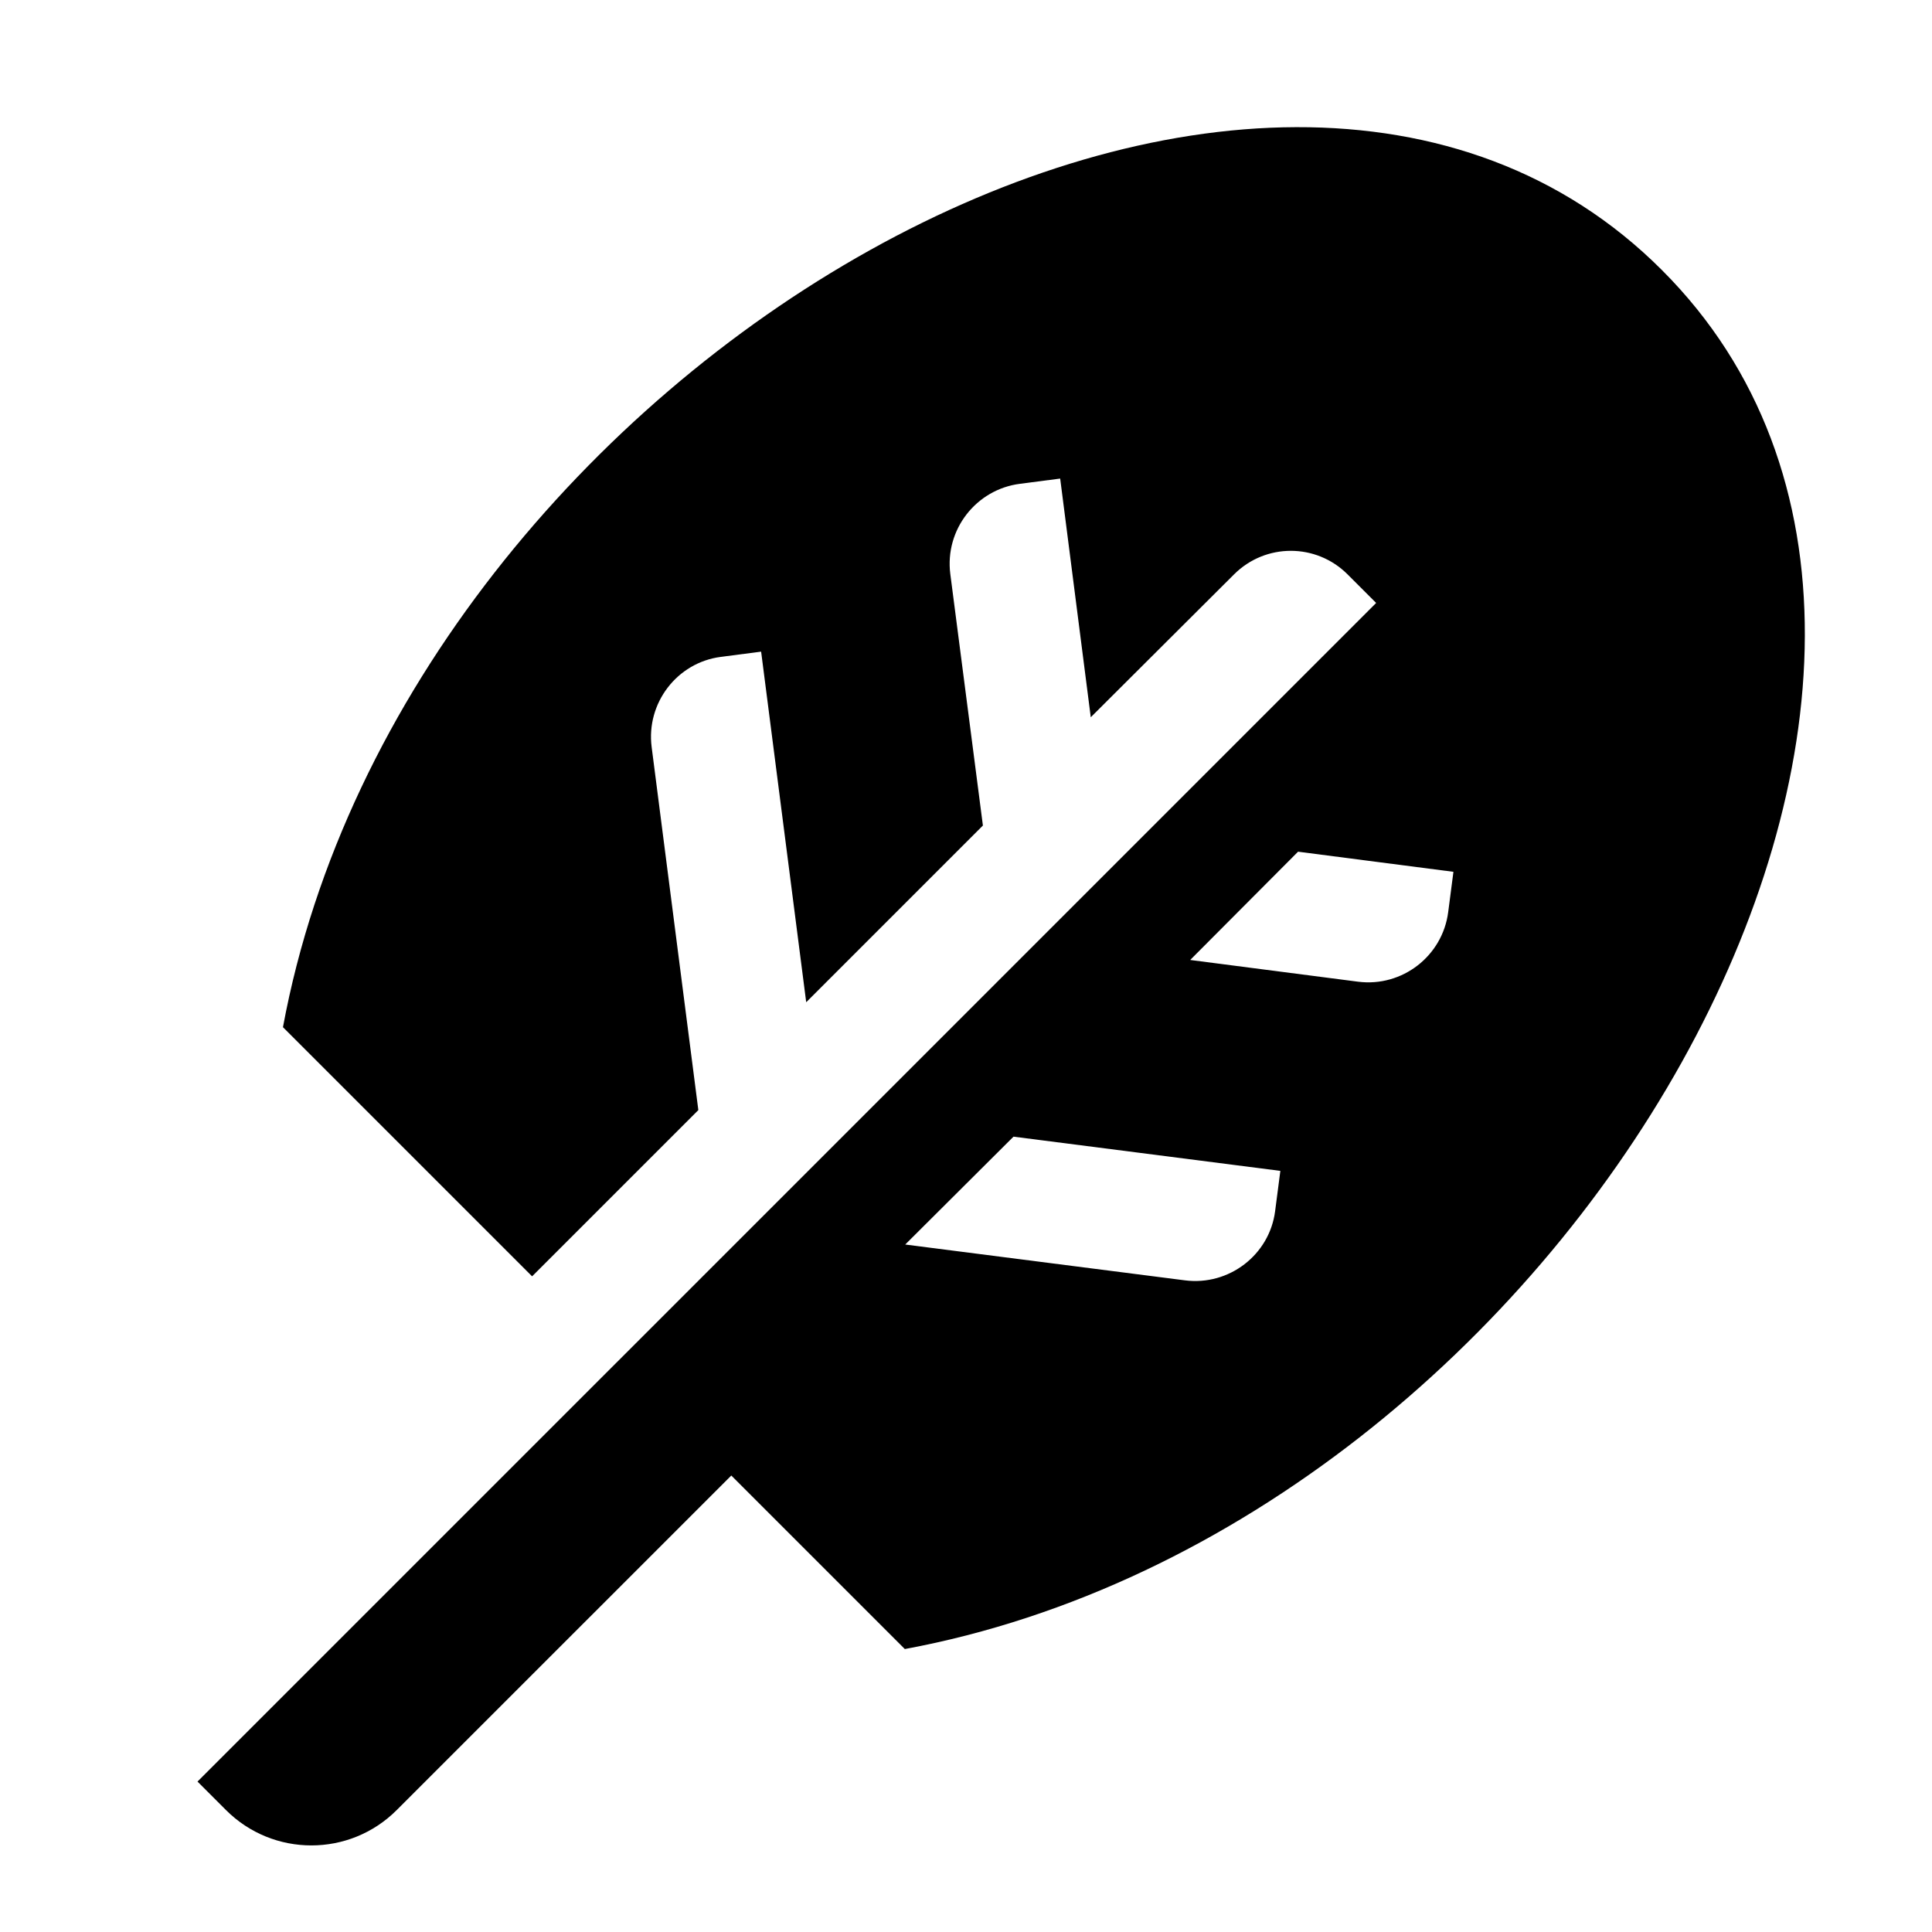
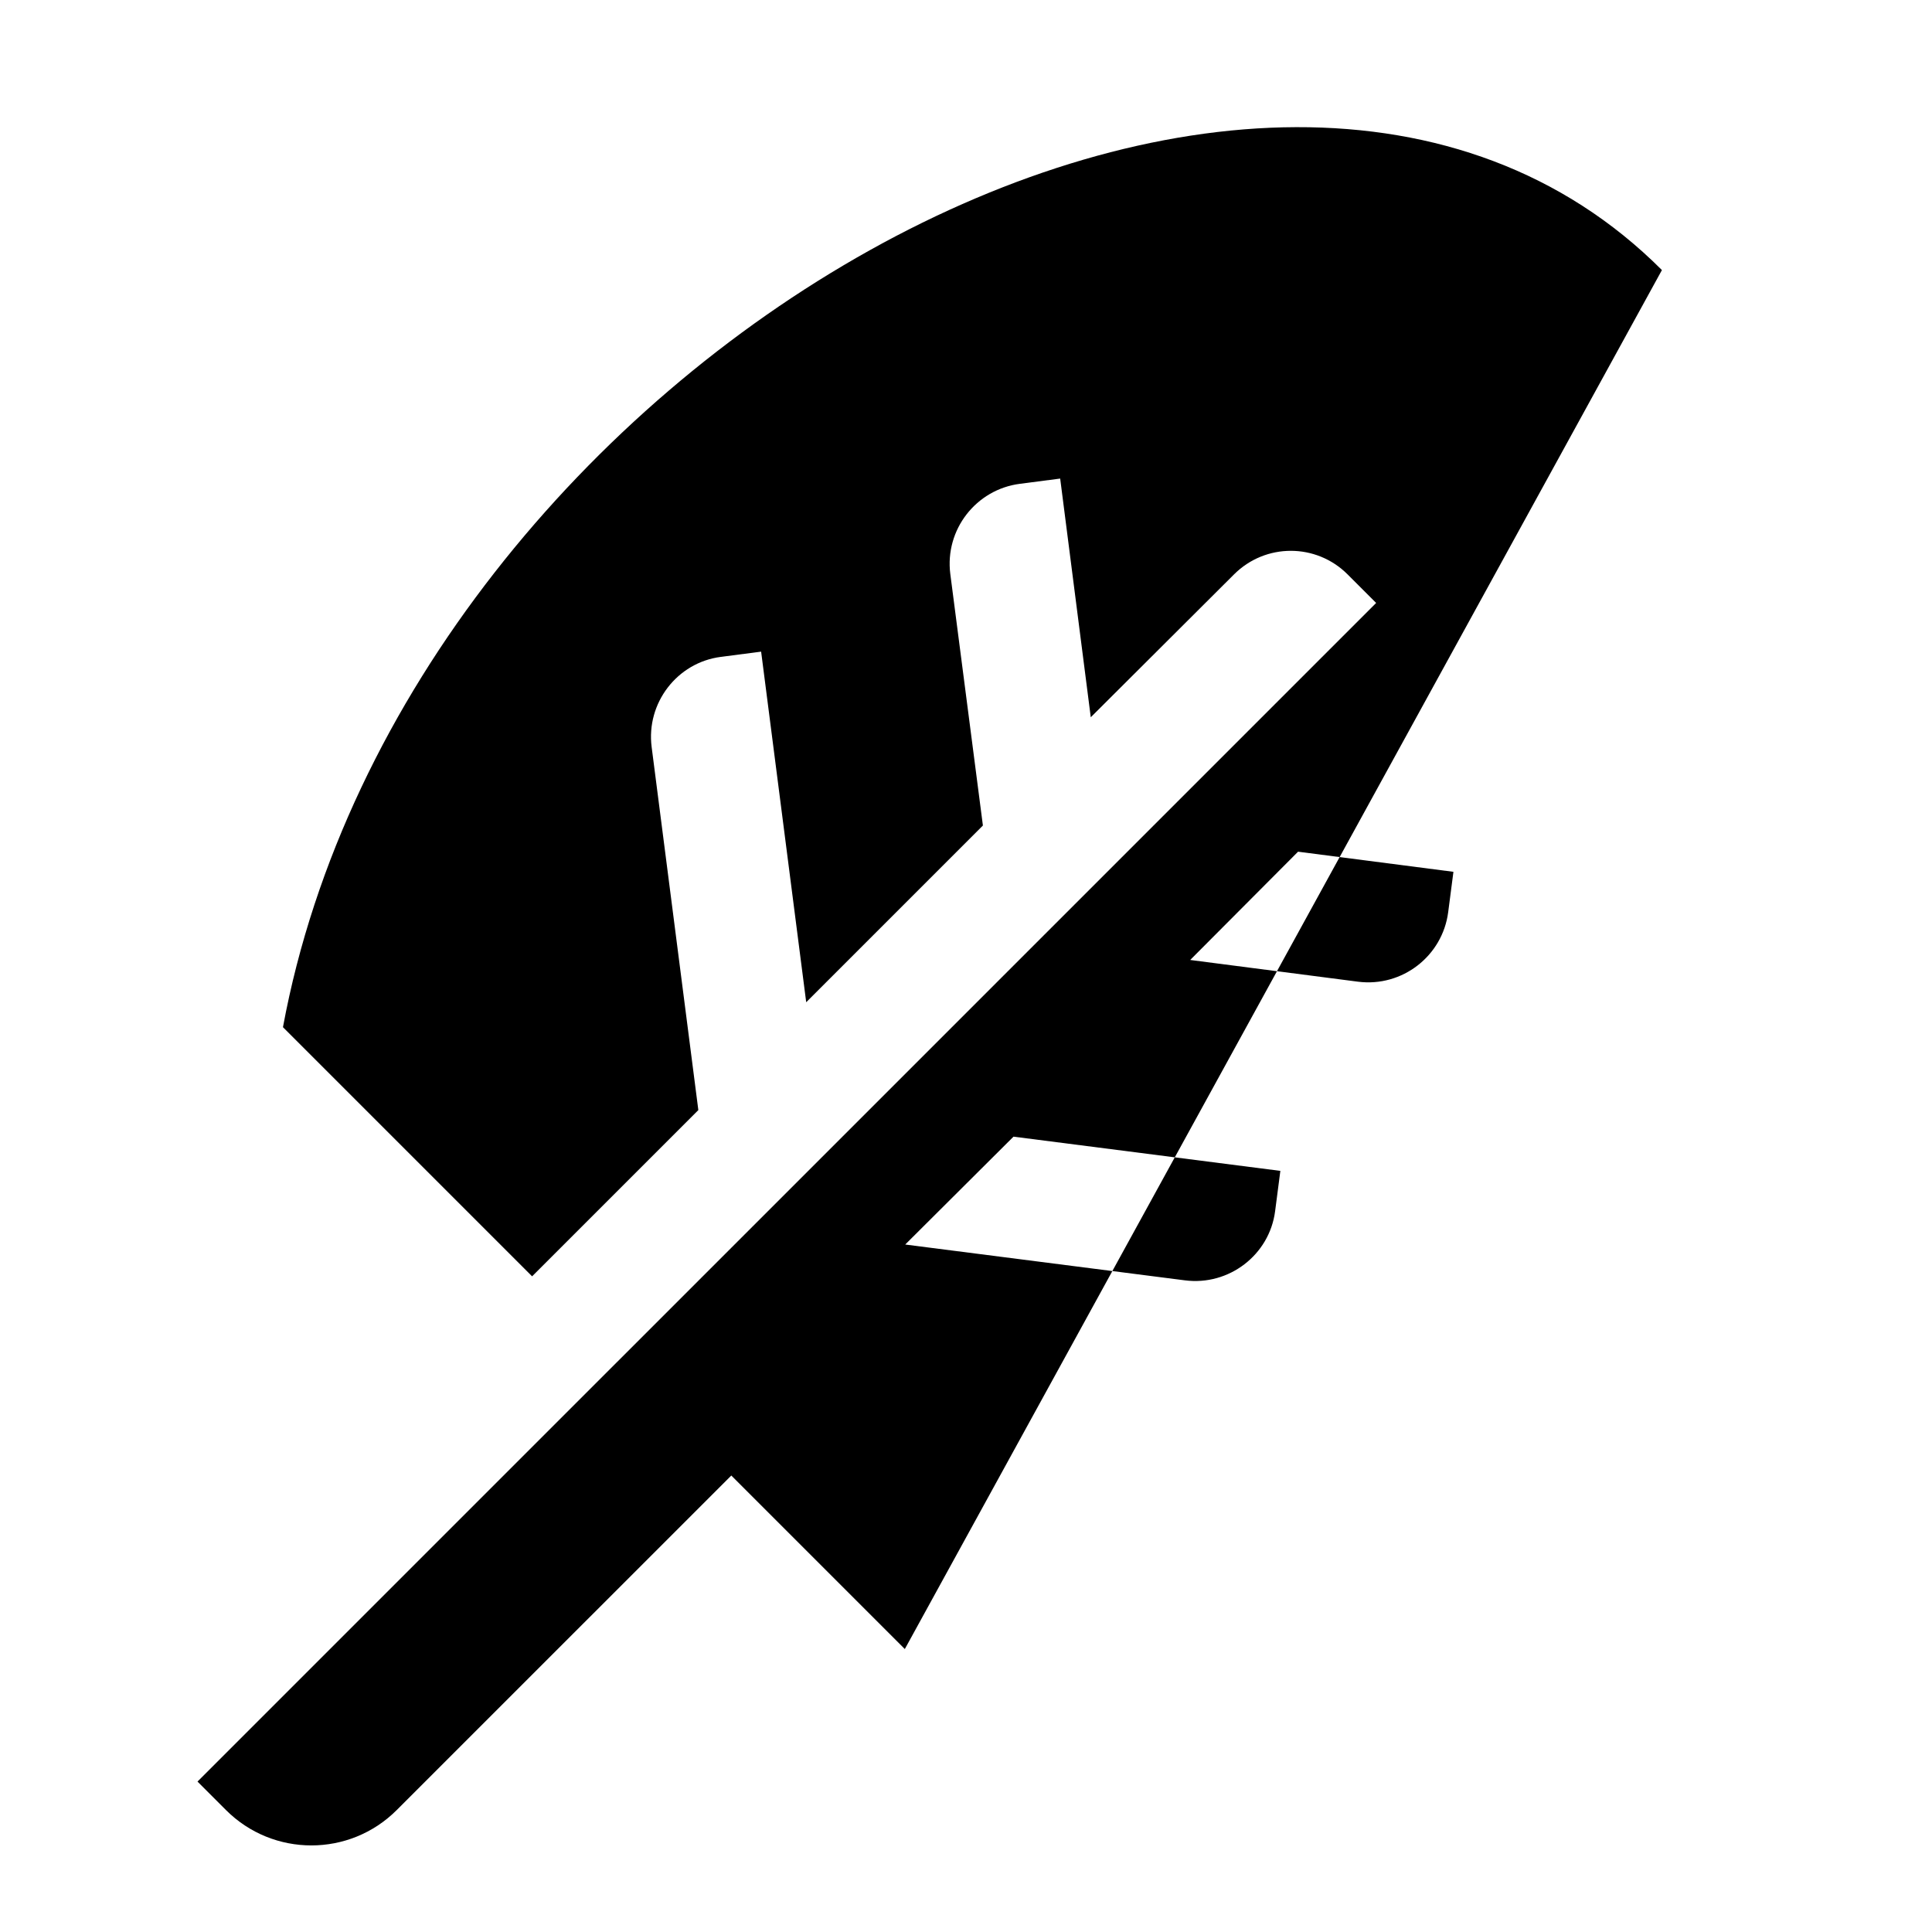
<svg xmlns="http://www.w3.org/2000/svg" viewBox="0 0 48 48" width="96px" height="96px">
-   <path d="M22.48,40.97l-4.311-4.311l-8.312,8.311c-1.171,1.172-3.071,1.172-4.243,0l-0.707-0.707l10.433-10.433L15.34,33.83 l18.85-18.85l-0.71-0.71c-0.78-0.78-2.04-0.78-2.82,0l-3.56,3.55l-0.76-5.93l-1,0.13c-1.09,0.14-1.87,1.14-1.73,2.24l0.81,6.25 l-4.39,4.39l-1.12-8.71l-1,0.13c-1.09,0.14-1.86,1.15-1.72,2.24l1.16,9.02l-4.13,4.13l-6.19-6.19C10.09,9.01,31.42-3.17,41.29,6.71 C51.17,16.58,38.99,37.91,22.48,40.97z M25.18,28.24l-2.69,2.68l6.95,0.89c1.09,0.14,2.1-0.63,2.24-1.72l0.13-1L25.18,28.24z M32.25,21.16l-2.68,2.69l4.17,0.54c1.1,0.14,2.1-0.64,2.24-1.73l0.13-1L32.25,21.16z" />
+   <path d="M22.48,40.97l-4.311-4.311l-8.312,8.311c-1.171,1.172-3.071,1.172-4.243,0l-0.707-0.707l10.433-10.433L15.34,33.83 l18.85-18.85l-0.71-0.71c-0.78-0.78-2.04-0.78-2.82,0l-3.56,3.55l-0.76-5.93l-1,0.13c-1.09,0.14-1.87,1.14-1.73,2.24l0.81,6.25 l-4.39,4.39l-1.12-8.71l-1,0.13c-1.09,0.14-1.86,1.15-1.72,2.24l1.16,9.02l-4.13,4.13l-6.19-6.19C10.09,9.01,31.42-3.17,41.29,6.71 z M25.18,28.24l-2.69,2.68l6.95,0.89c1.09,0.14,2.1-0.63,2.24-1.72l0.13-1L25.18,28.24z M32.25,21.16l-2.68,2.69l4.17,0.54c1.1,0.14,2.1-0.64,2.24-1.73l0.13-1L32.25,21.16z" />
</svg>